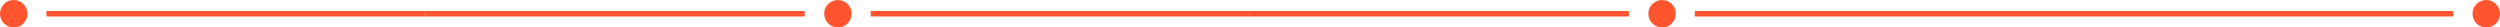
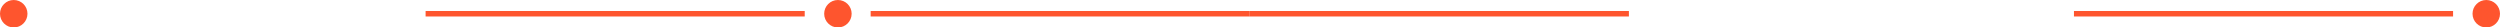
<svg xmlns="http://www.w3.org/2000/svg" width="910" height="10" viewBox="0 0 910 10" fill="none">
  <circle cx="5" cy="5" r="5" fill="#FE552E" />
-   <path d="M16.919 5H154.919" stroke="#FE552E" stroke-width="2" />
  <path d="M154.919 5H292.919" stroke="#FE552E" stroke-width="2" />
  <circle cx="305" cy="5" r="5" fill="#FE552E" />
  <path d="M316.919 5H454.919" stroke="#FE552E" stroke-width="2" />
  <path d="M454.919 5H592.919" stroke="#FE552E" stroke-width="2" />
-   <circle cx="605" cy="5" r="5" fill="#FE552E" />
-   <path d="M616.919 5H754.919" stroke="#FE552E" stroke-width="2" />
  <path d="M754.919 5H892.919" stroke="#FE552E" stroke-width="2" />
  <circle cx="905" cy="5" r="5" fill="#FE552E" />
</svg>